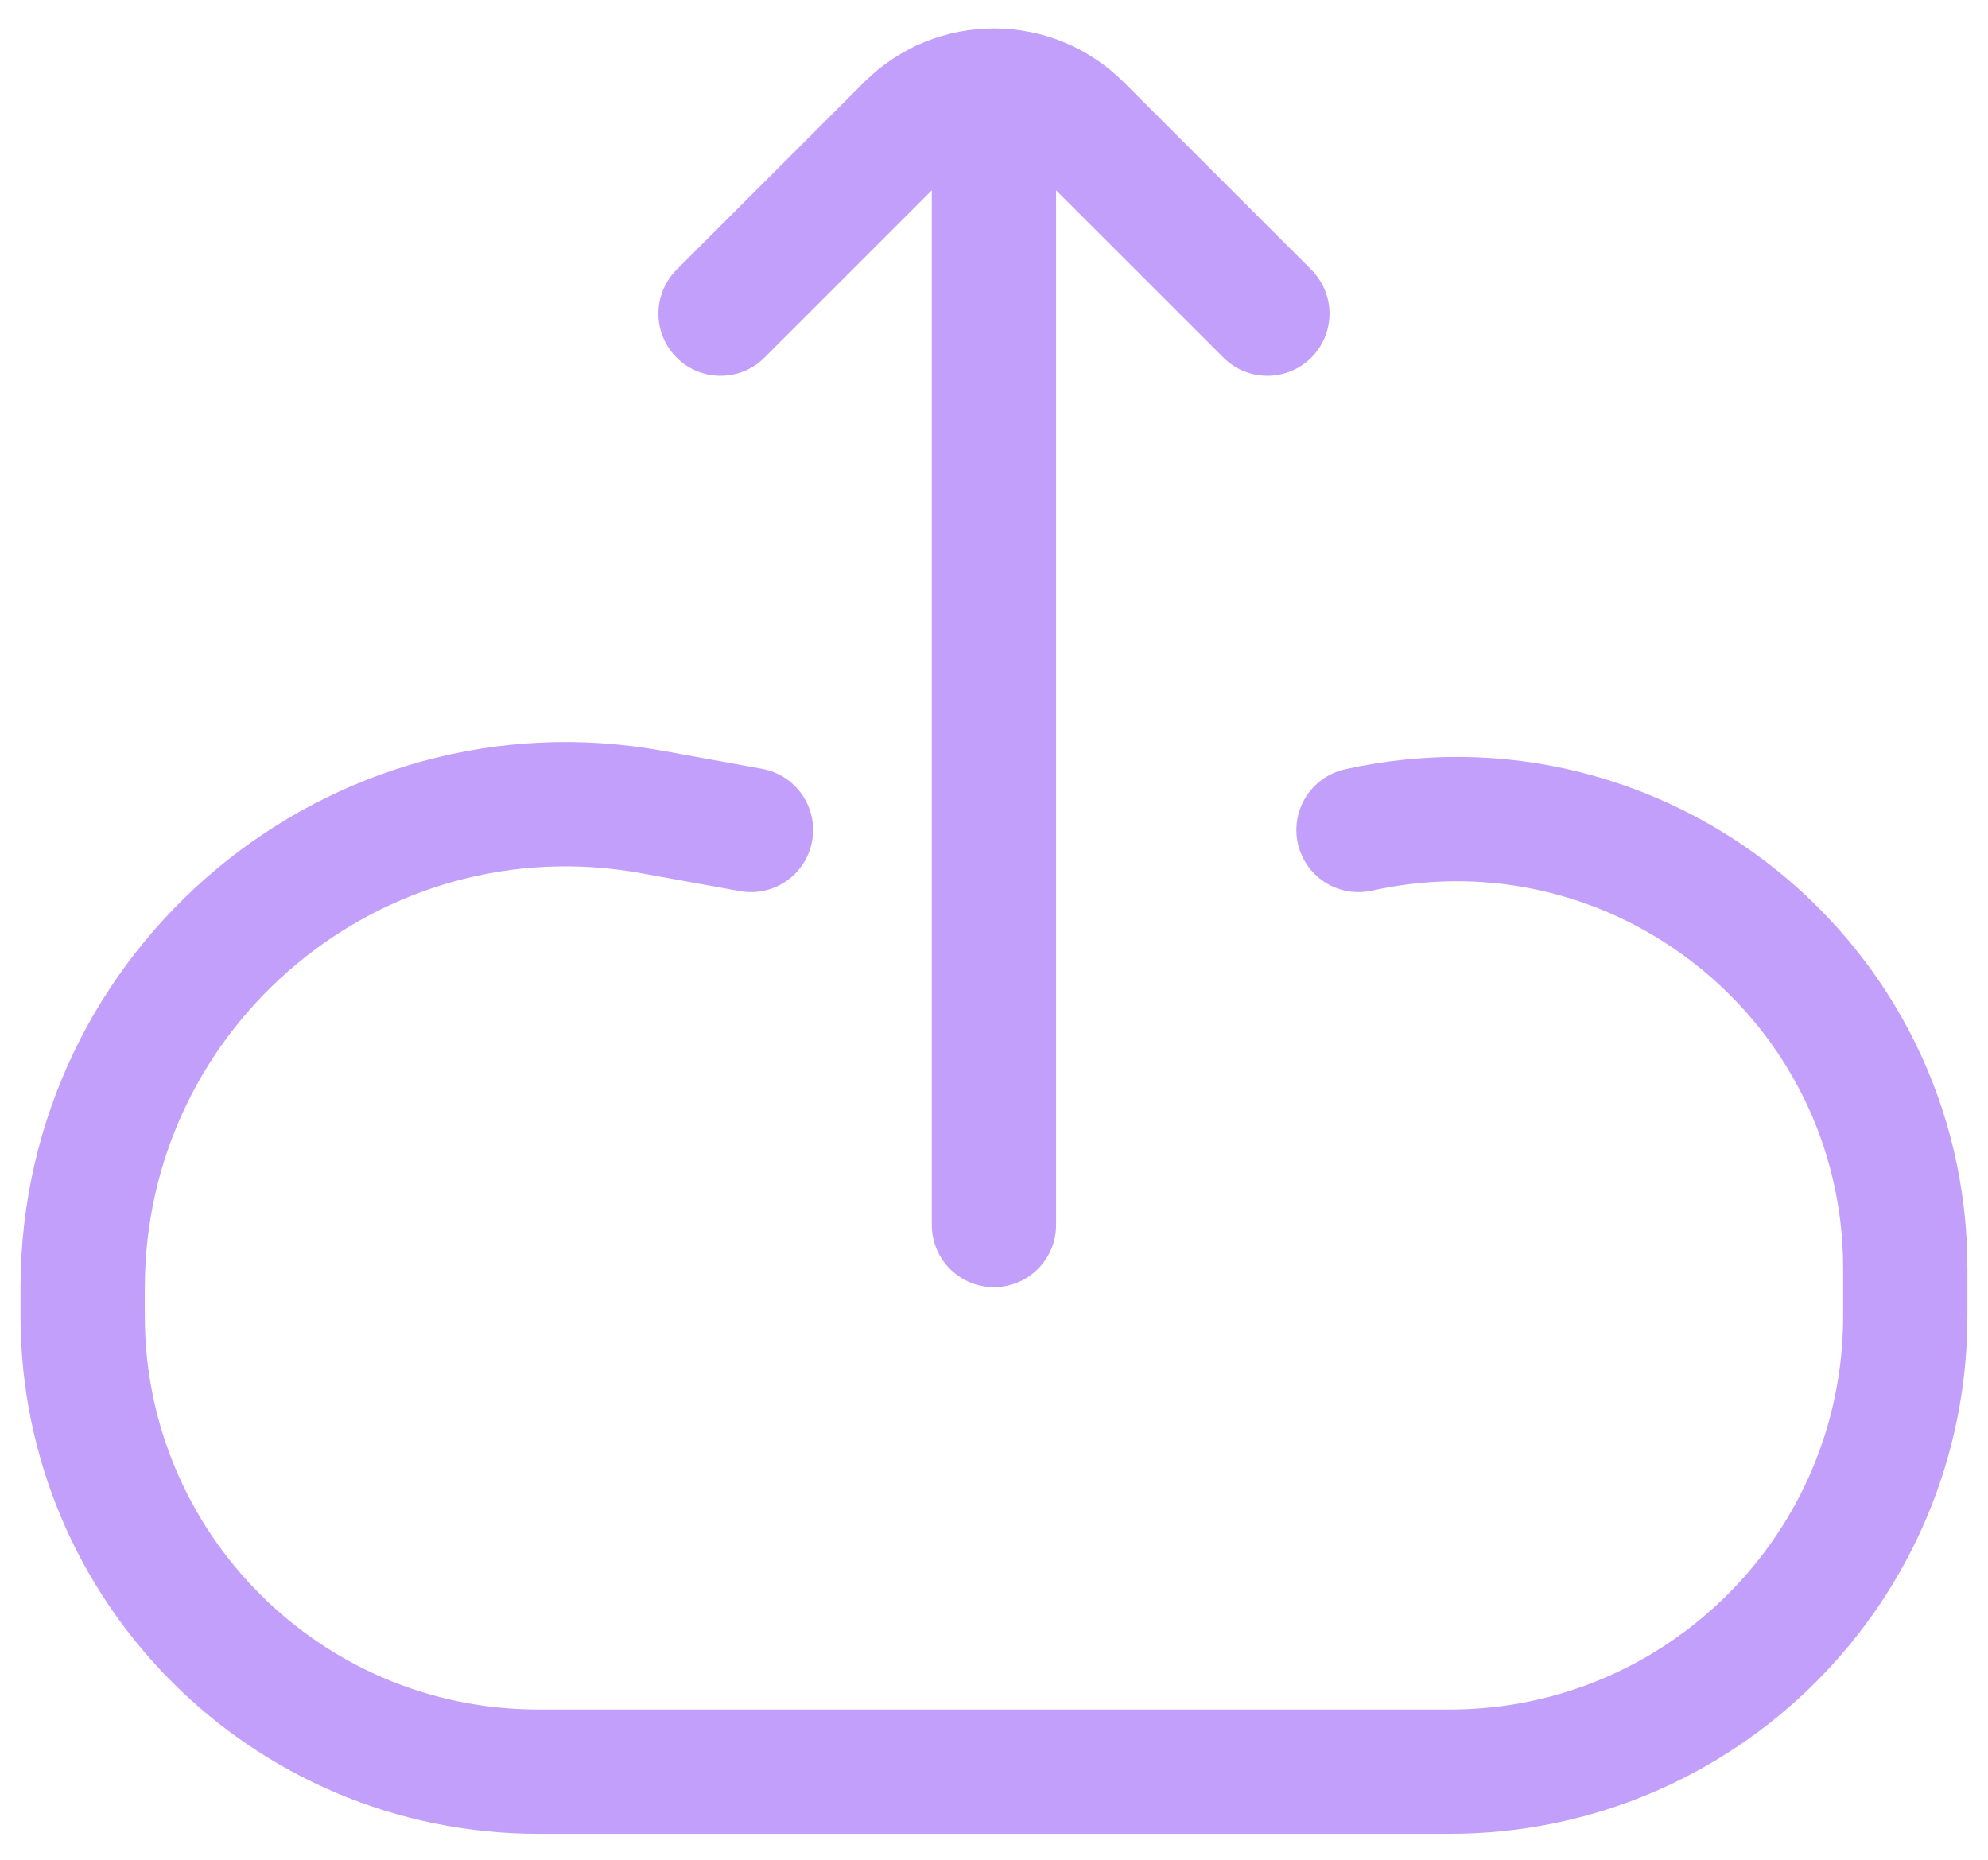
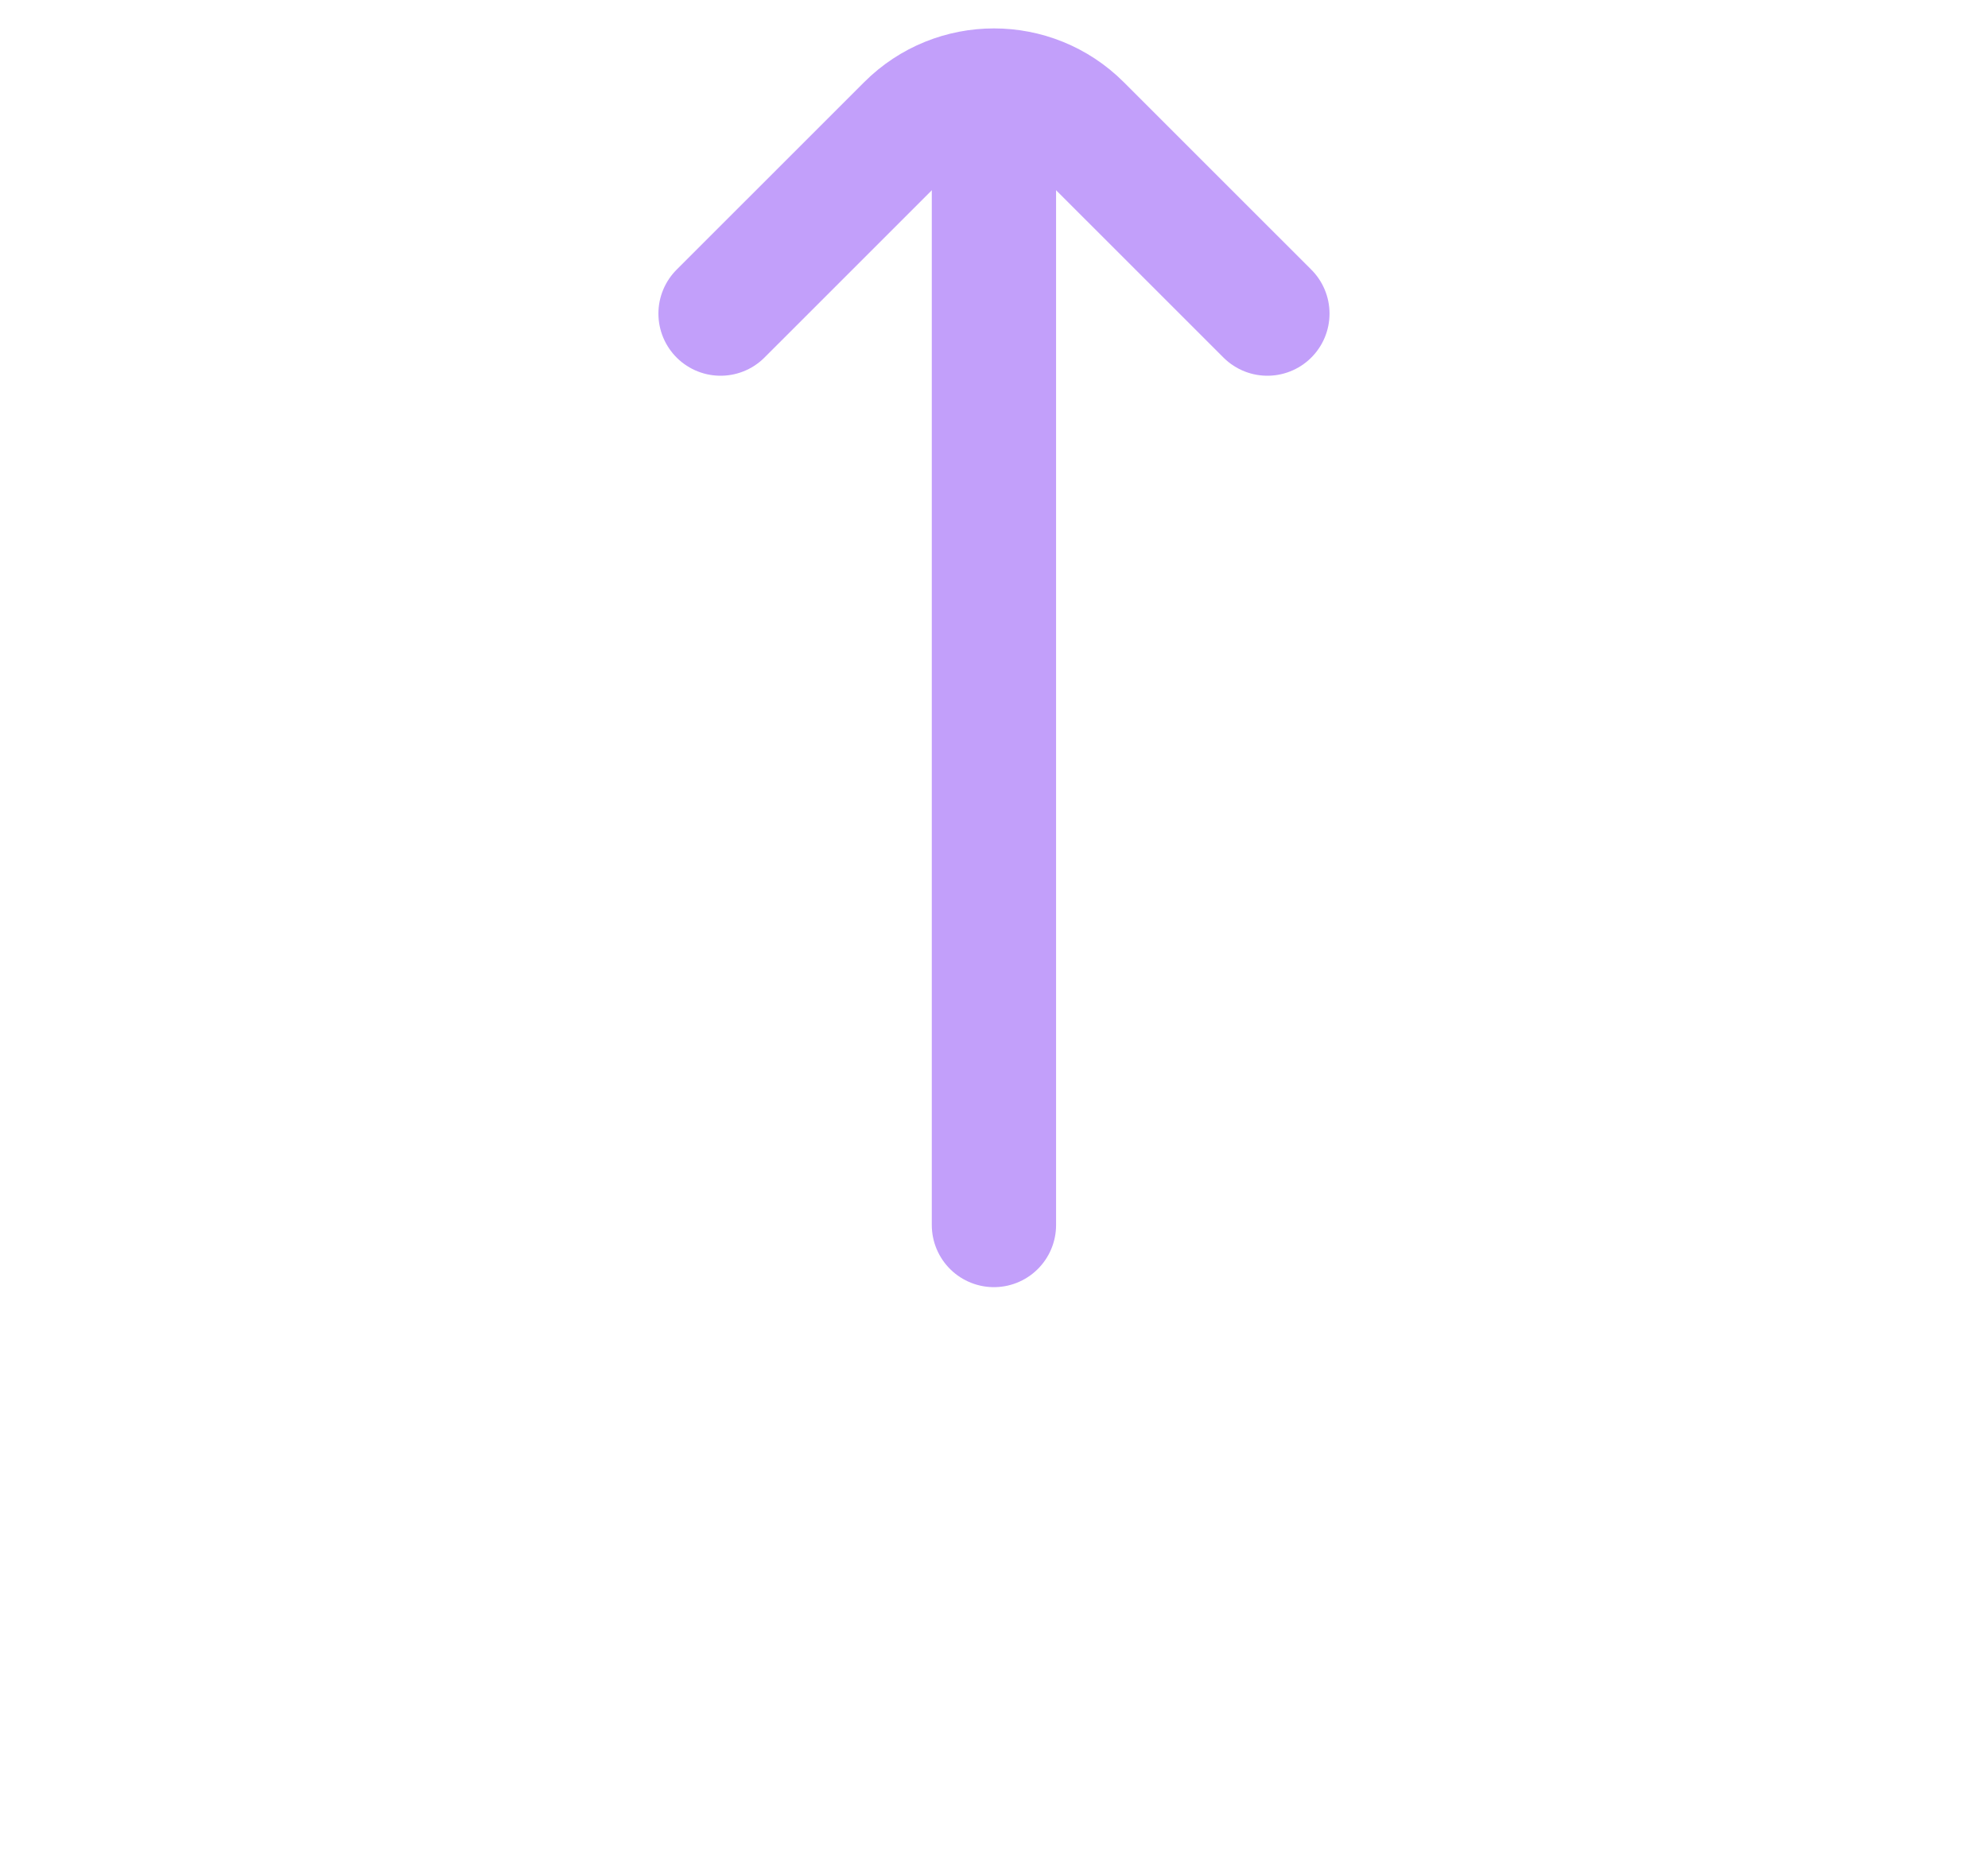
<svg xmlns="http://www.w3.org/2000/svg" width="31" height="29" viewBox="0 0 31 29" fill="none" class=" w-[27px] h-[28.42px]" preserveAspectRatio="none">
-   <path d="M21.184 12.942V12.942C25.559 11.969 29.71 15.299 29.71 19.781L29.71 20.52C29.71 24.445 26.529 27.626 22.605 27.626V27.626L15.5 27.626L8.394 27.626V27.626C4.47 27.626 1.289 24.445 1.289 20.52L1.289 20.084C1.289 15.378 5.551 11.822 10.18 12.664L11.71 12.942" stroke="#C29FFA" stroke-width="1.938" stroke-linecap="round" />
  <path d="M19.763 4.89L16.839 1.967C16.099 1.227 14.9 1.227 14.16 1.967L11.236 4.89" stroke="#C29FFA" stroke-width="1.938" stroke-linecap="round" />
  <path d="M15.499 2.049L15.499 19.102" stroke="#C29FFA" stroke-width="1.938" stroke-linecap="round" />
</svg>